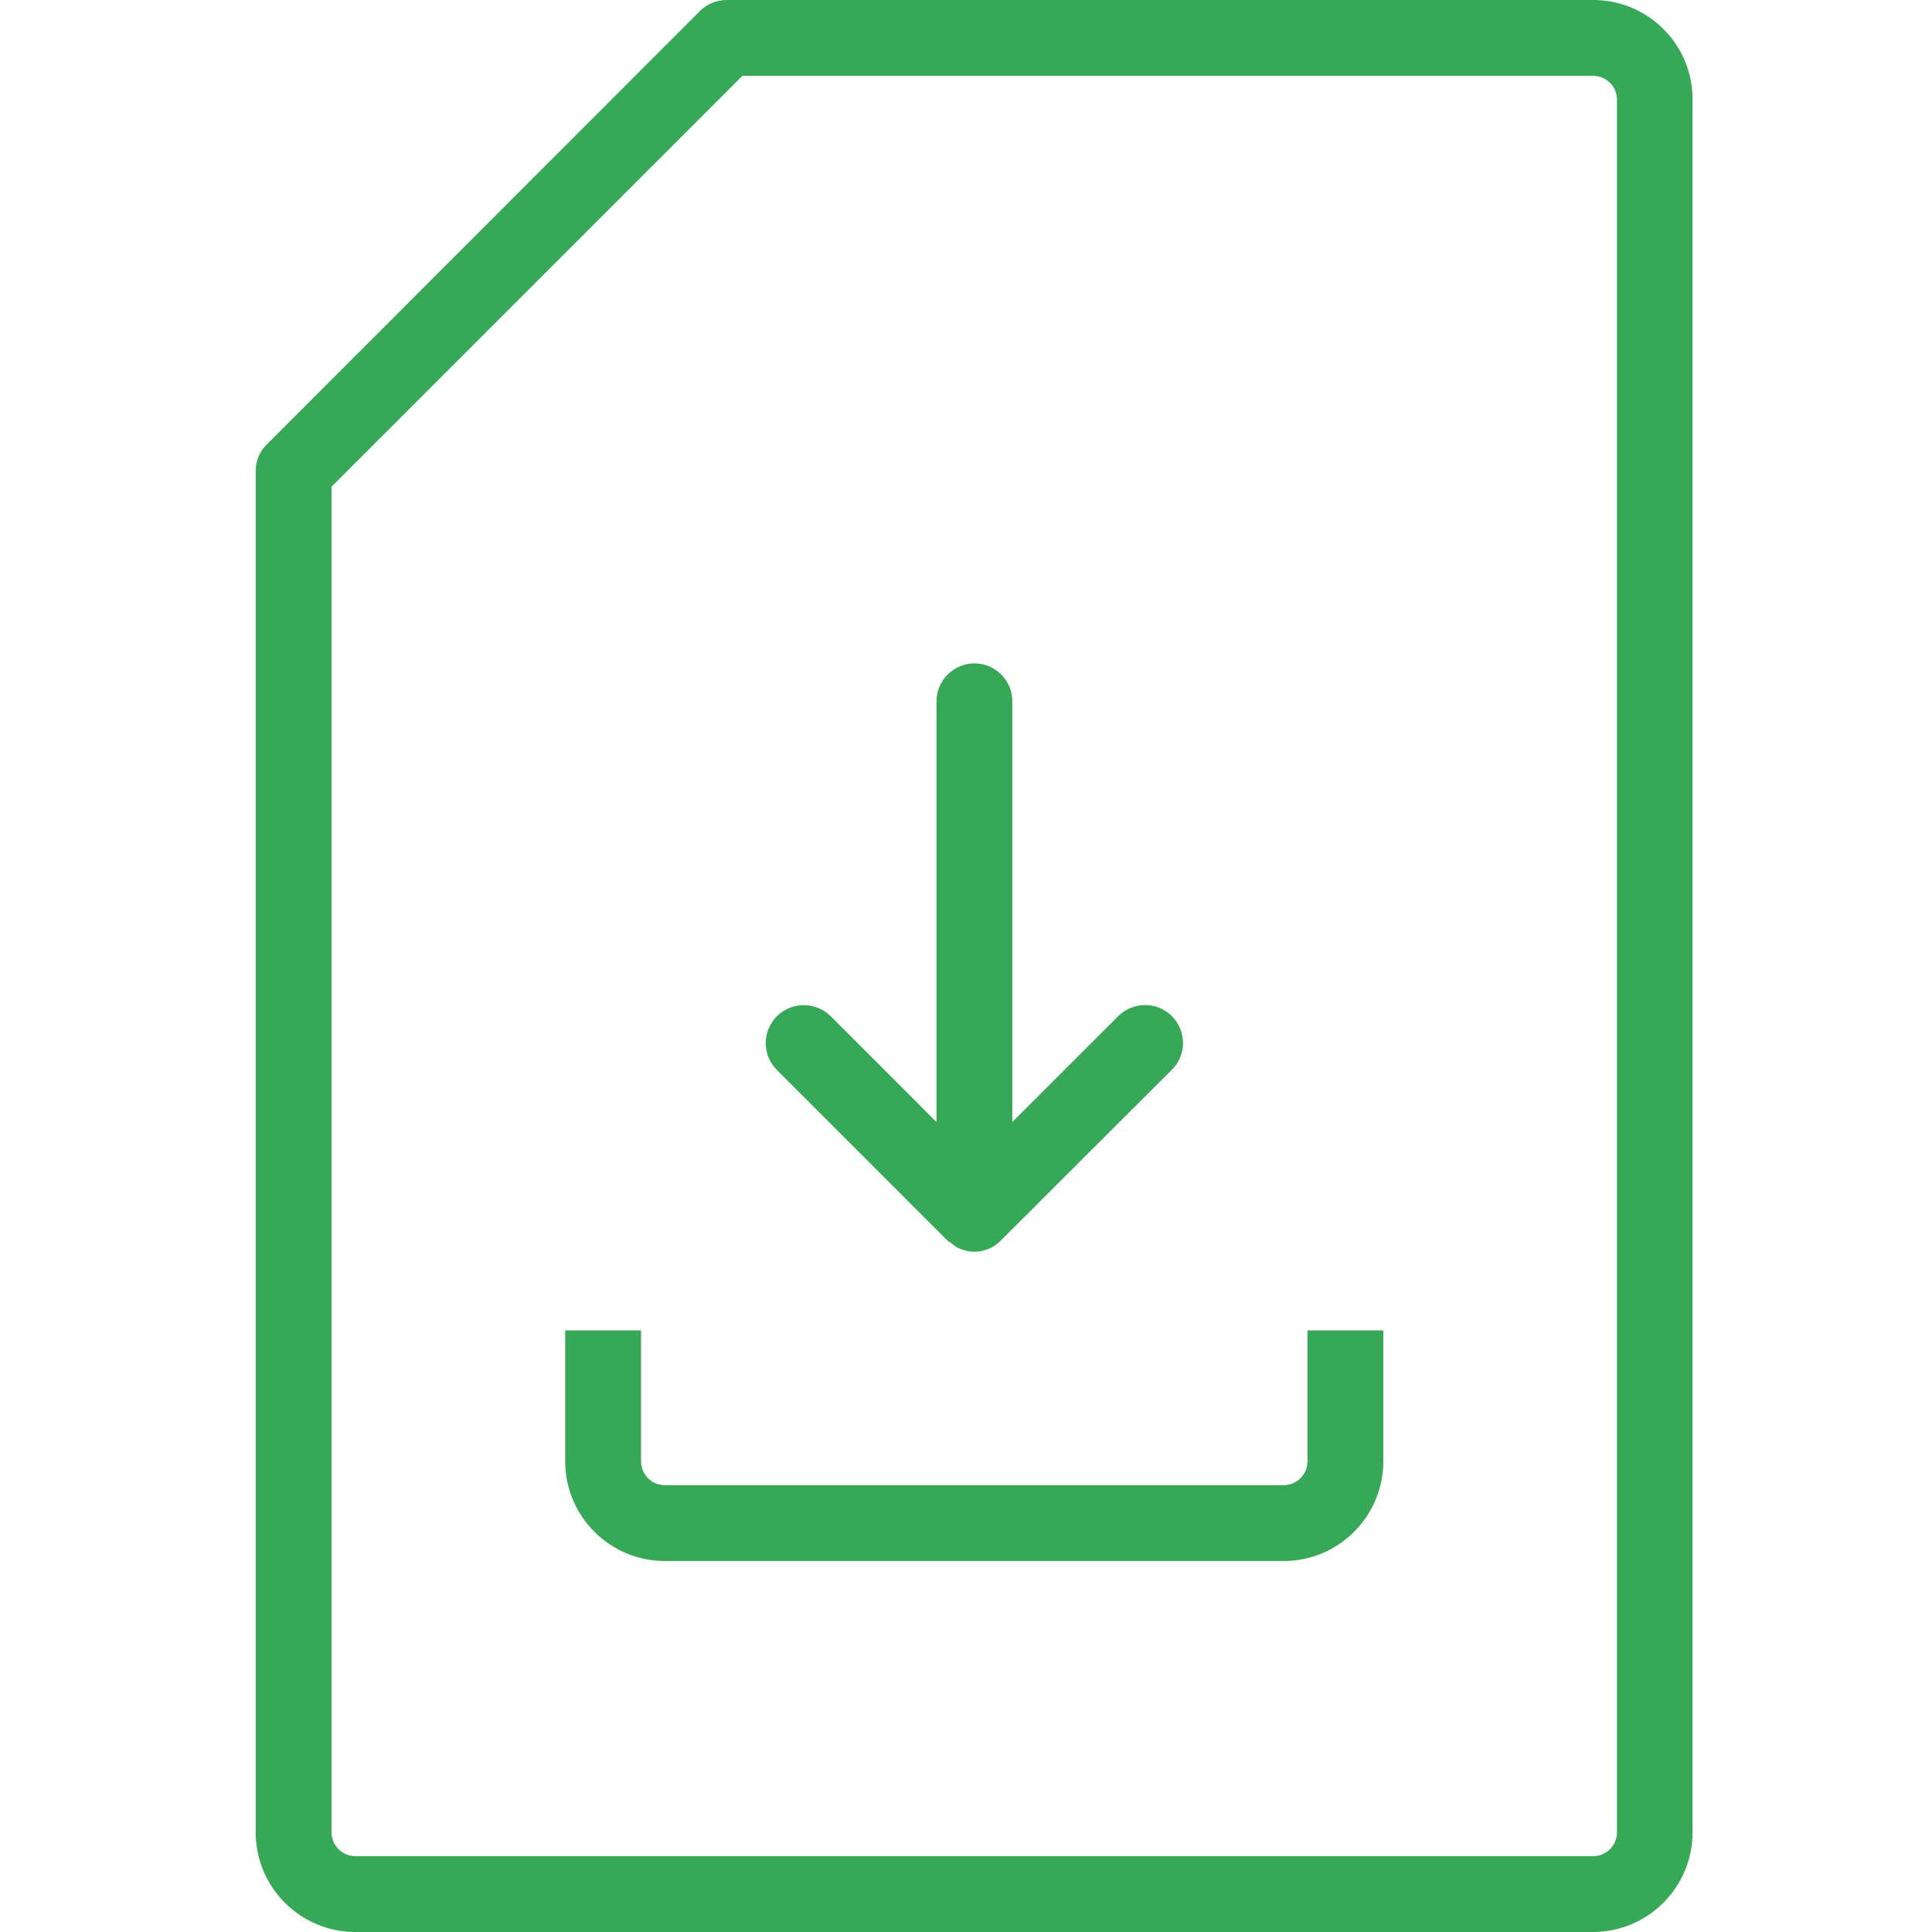
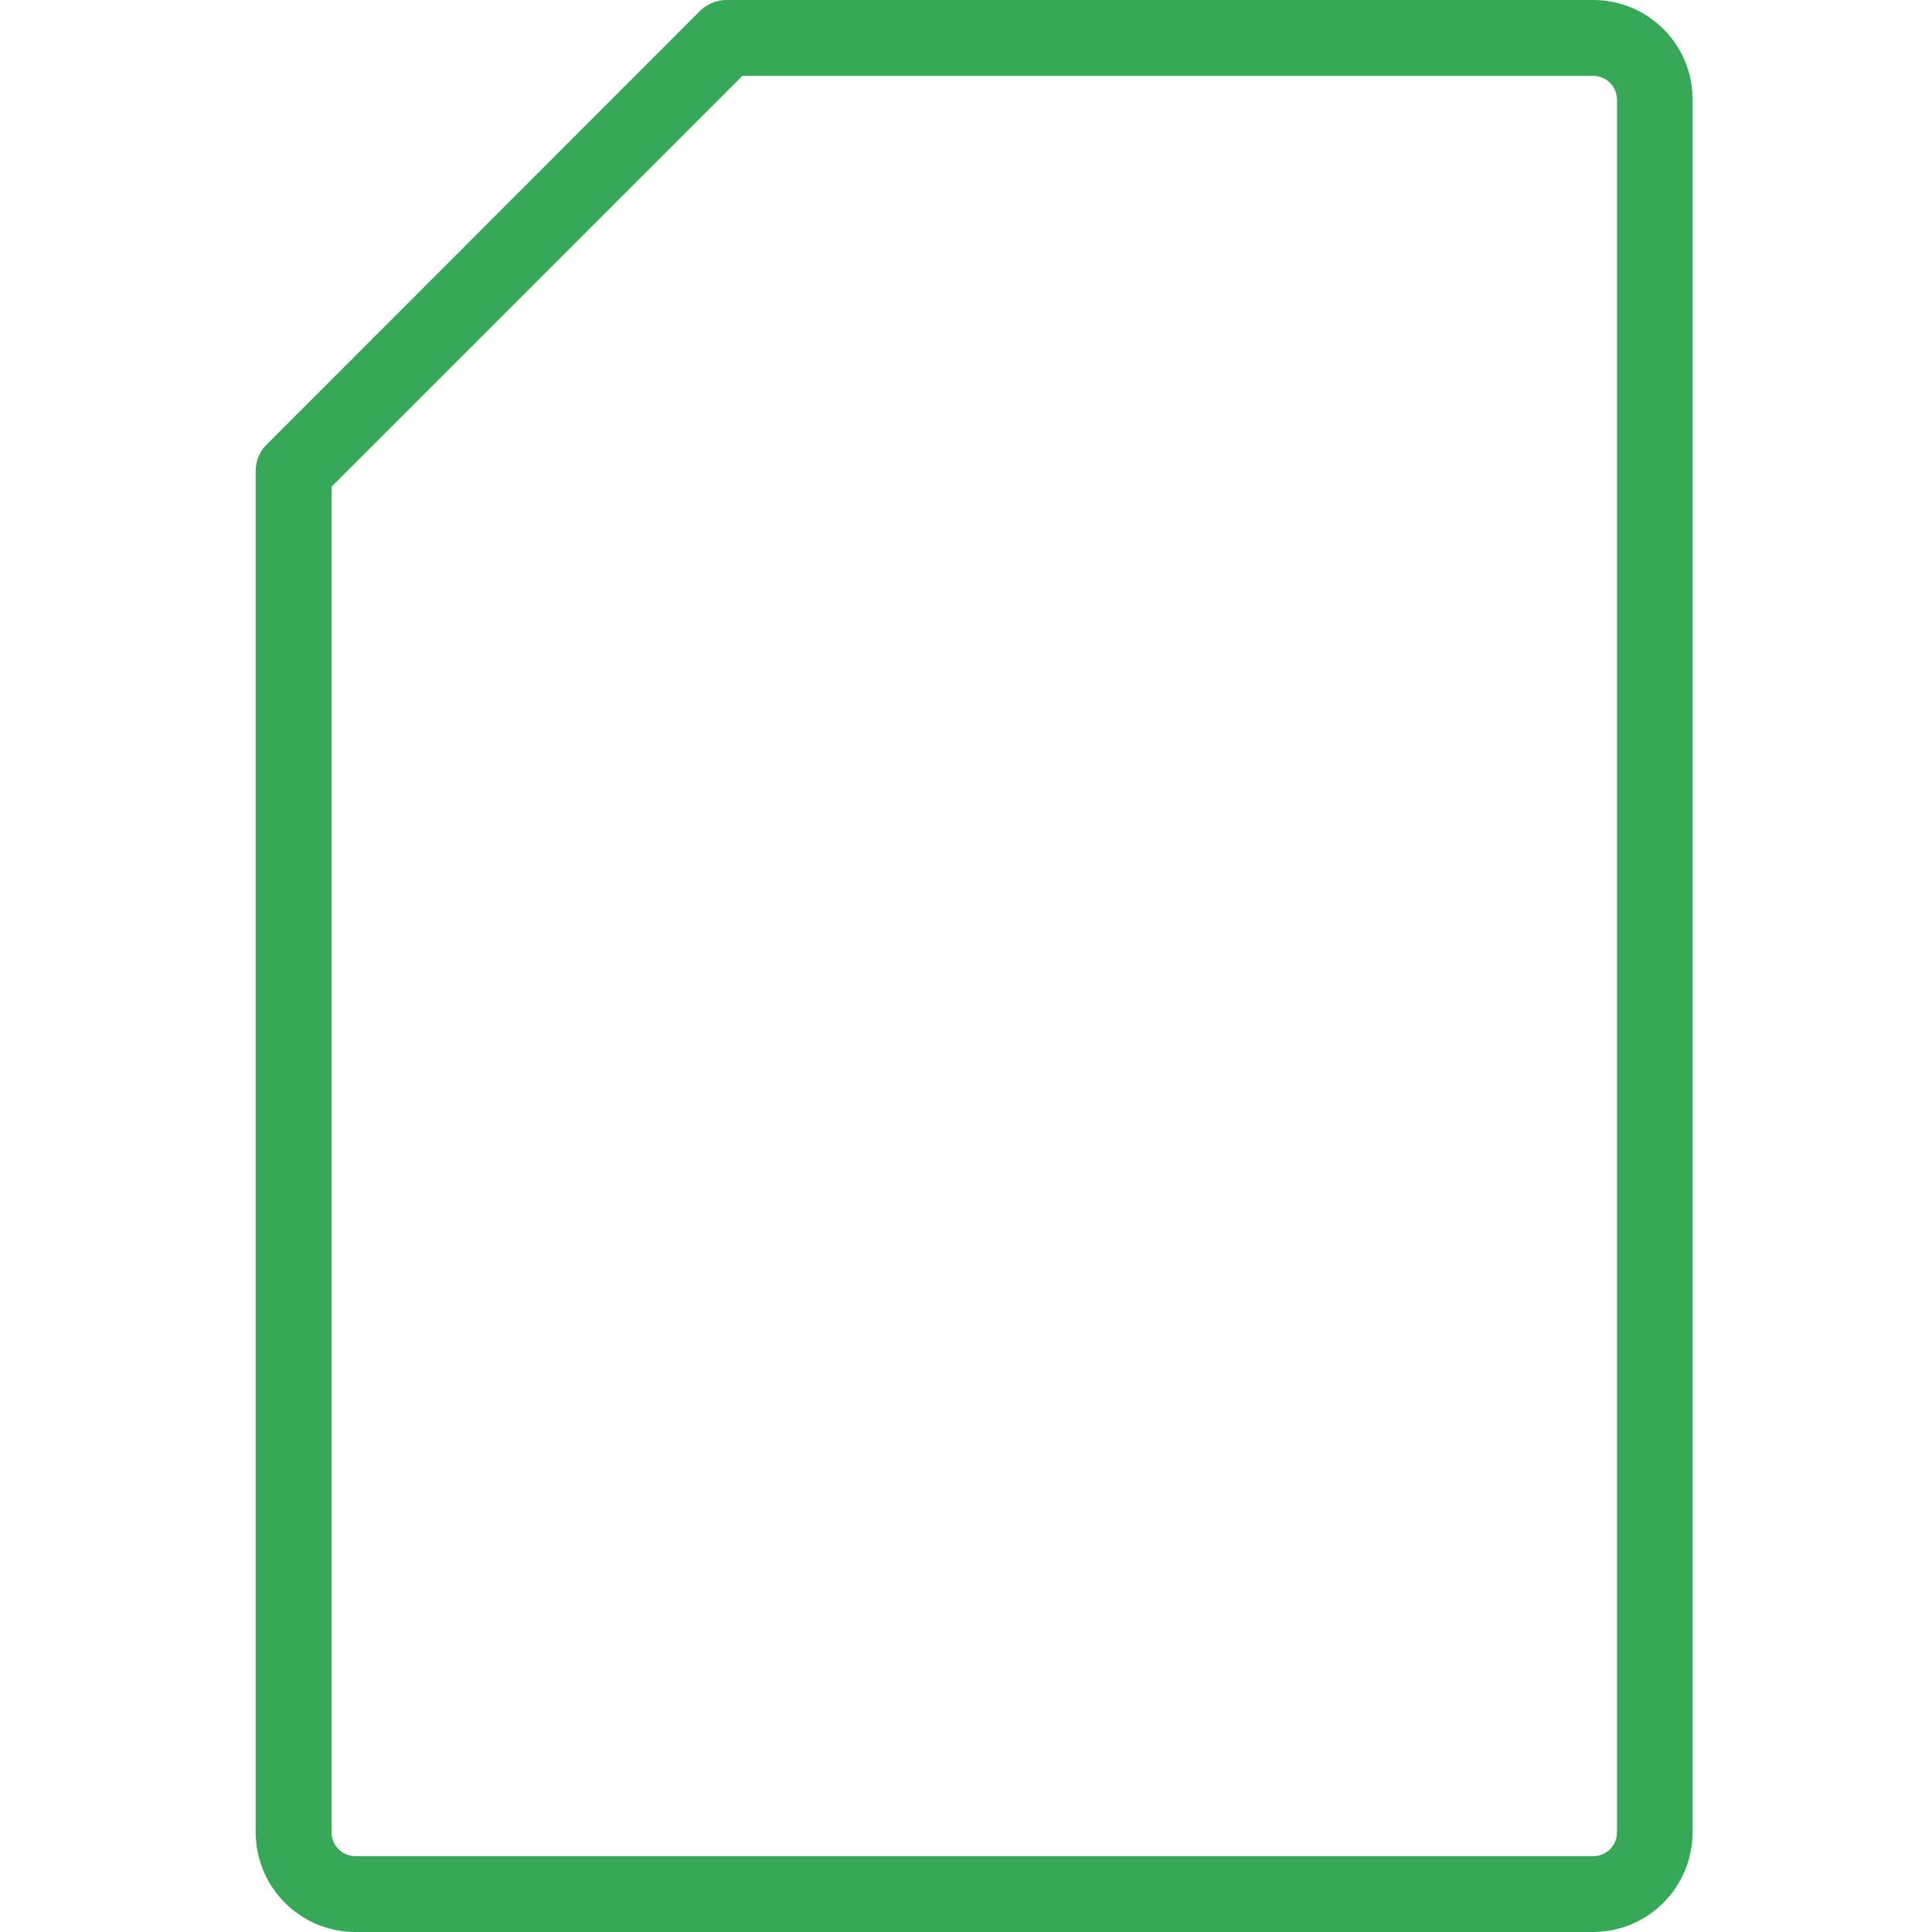
<svg xmlns="http://www.w3.org/2000/svg" width="68" height="68" viewBox="0 0 68 68" fill="none">
-   <path d="M56.073 0H25.577C25.221 0 24.885 0.138 24.628 0.395L9.395 15.638C9.138 15.885 9 16.221 9 16.577V64.491C9 66.428 10.572 68 12.509 68H56.063C58.001 68 59.572 66.428 59.572 64.491V3.509C59.582 1.572 58.011 0 56.073 0ZM56.913 3.509V64.491C56.913 64.955 56.538 65.331 56.073 65.331H12.509C12.045 65.331 11.669 64.955 11.669 64.491V17.131L26.131 2.669H56.073C56.538 2.669 56.913 3.045 56.913 3.509Z" fill="#36A857" />
-   <path d="M46.019 51.433C46.019 51.897 45.643 52.273 45.179 52.273H23.402C22.937 52.273 22.562 51.897 22.562 51.433V46.826H19.893V51.433C19.893 53.37 21.464 54.942 23.402 54.942H45.179C47.116 54.942 48.688 53.37 48.688 51.433V46.826H46.019V51.433V51.433Z" fill="#36A857" />
-   <path d="M33.347 43.663C33.367 43.682 33.396 43.702 33.426 43.712C33.525 43.791 33.633 43.89 33.782 43.949C33.95 44.019 34.118 44.058 34.296 44.058C34.474 44.058 34.652 44.019 34.81 43.949C34.948 43.89 35.067 43.811 35.185 43.702L41.245 37.653C41.769 37.129 41.769 36.288 41.245 35.764C40.721 35.24 39.881 35.25 39.357 35.764L35.63 39.491V24.683C35.63 23.942 35.027 23.349 34.296 23.349C33.564 23.349 32.961 23.952 32.961 24.683V39.491L29.235 35.764C28.711 35.25 27.87 35.25 27.347 35.764C27.099 36.021 26.951 36.348 26.951 36.713C26.951 37.069 27.09 37.405 27.347 37.662L33.347 43.663Z" fill="#36A857" />
+   <path d="M56.073 0H25.577C25.221 0 24.885 0.138 24.628 0.395L9.395 15.638C9.138 15.885 9 16.221 9 16.577V64.491C9 66.428 10.572 68 12.509 68H56.063C58.001 68 59.572 66.428 59.572 64.491V3.509C59.582 1.572 58.011 0 56.073 0M56.913 3.509V64.491C56.913 64.955 56.538 65.331 56.073 65.331H12.509C12.045 65.331 11.669 64.955 11.669 64.491V17.131L26.131 2.669H56.073C56.538 2.669 56.913 3.045 56.913 3.509Z" fill="#36A857" />
</svg>